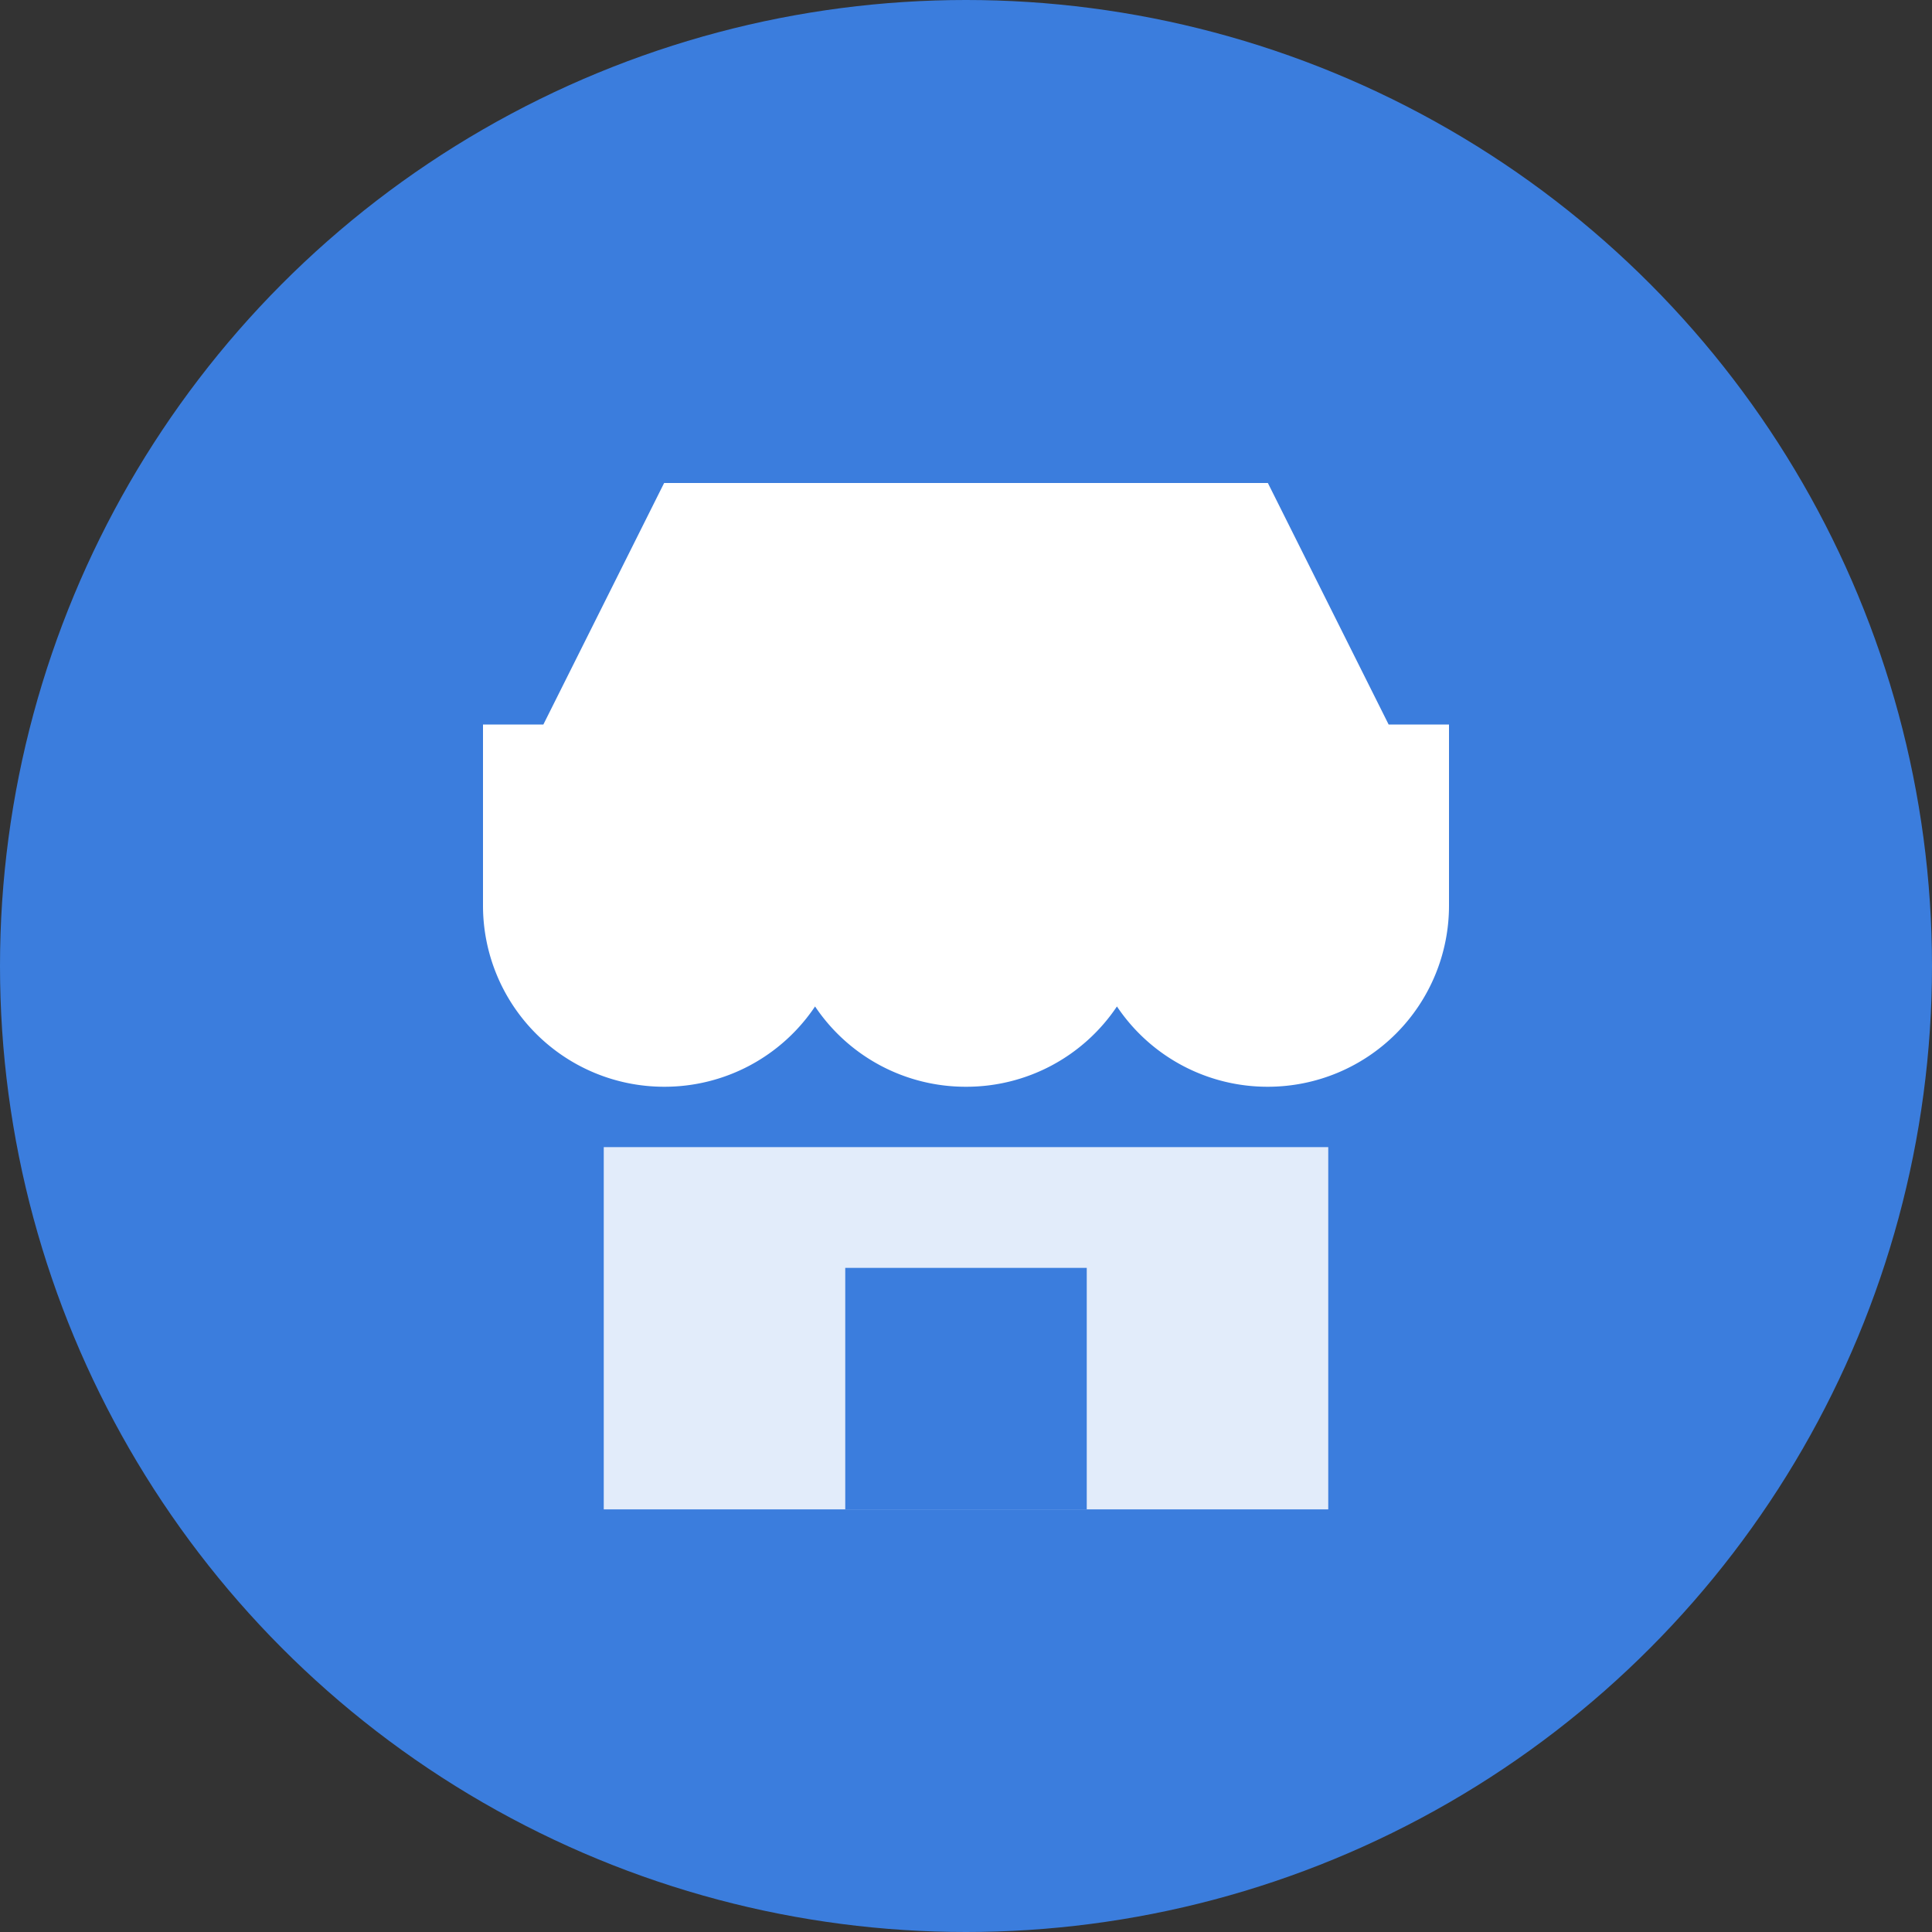
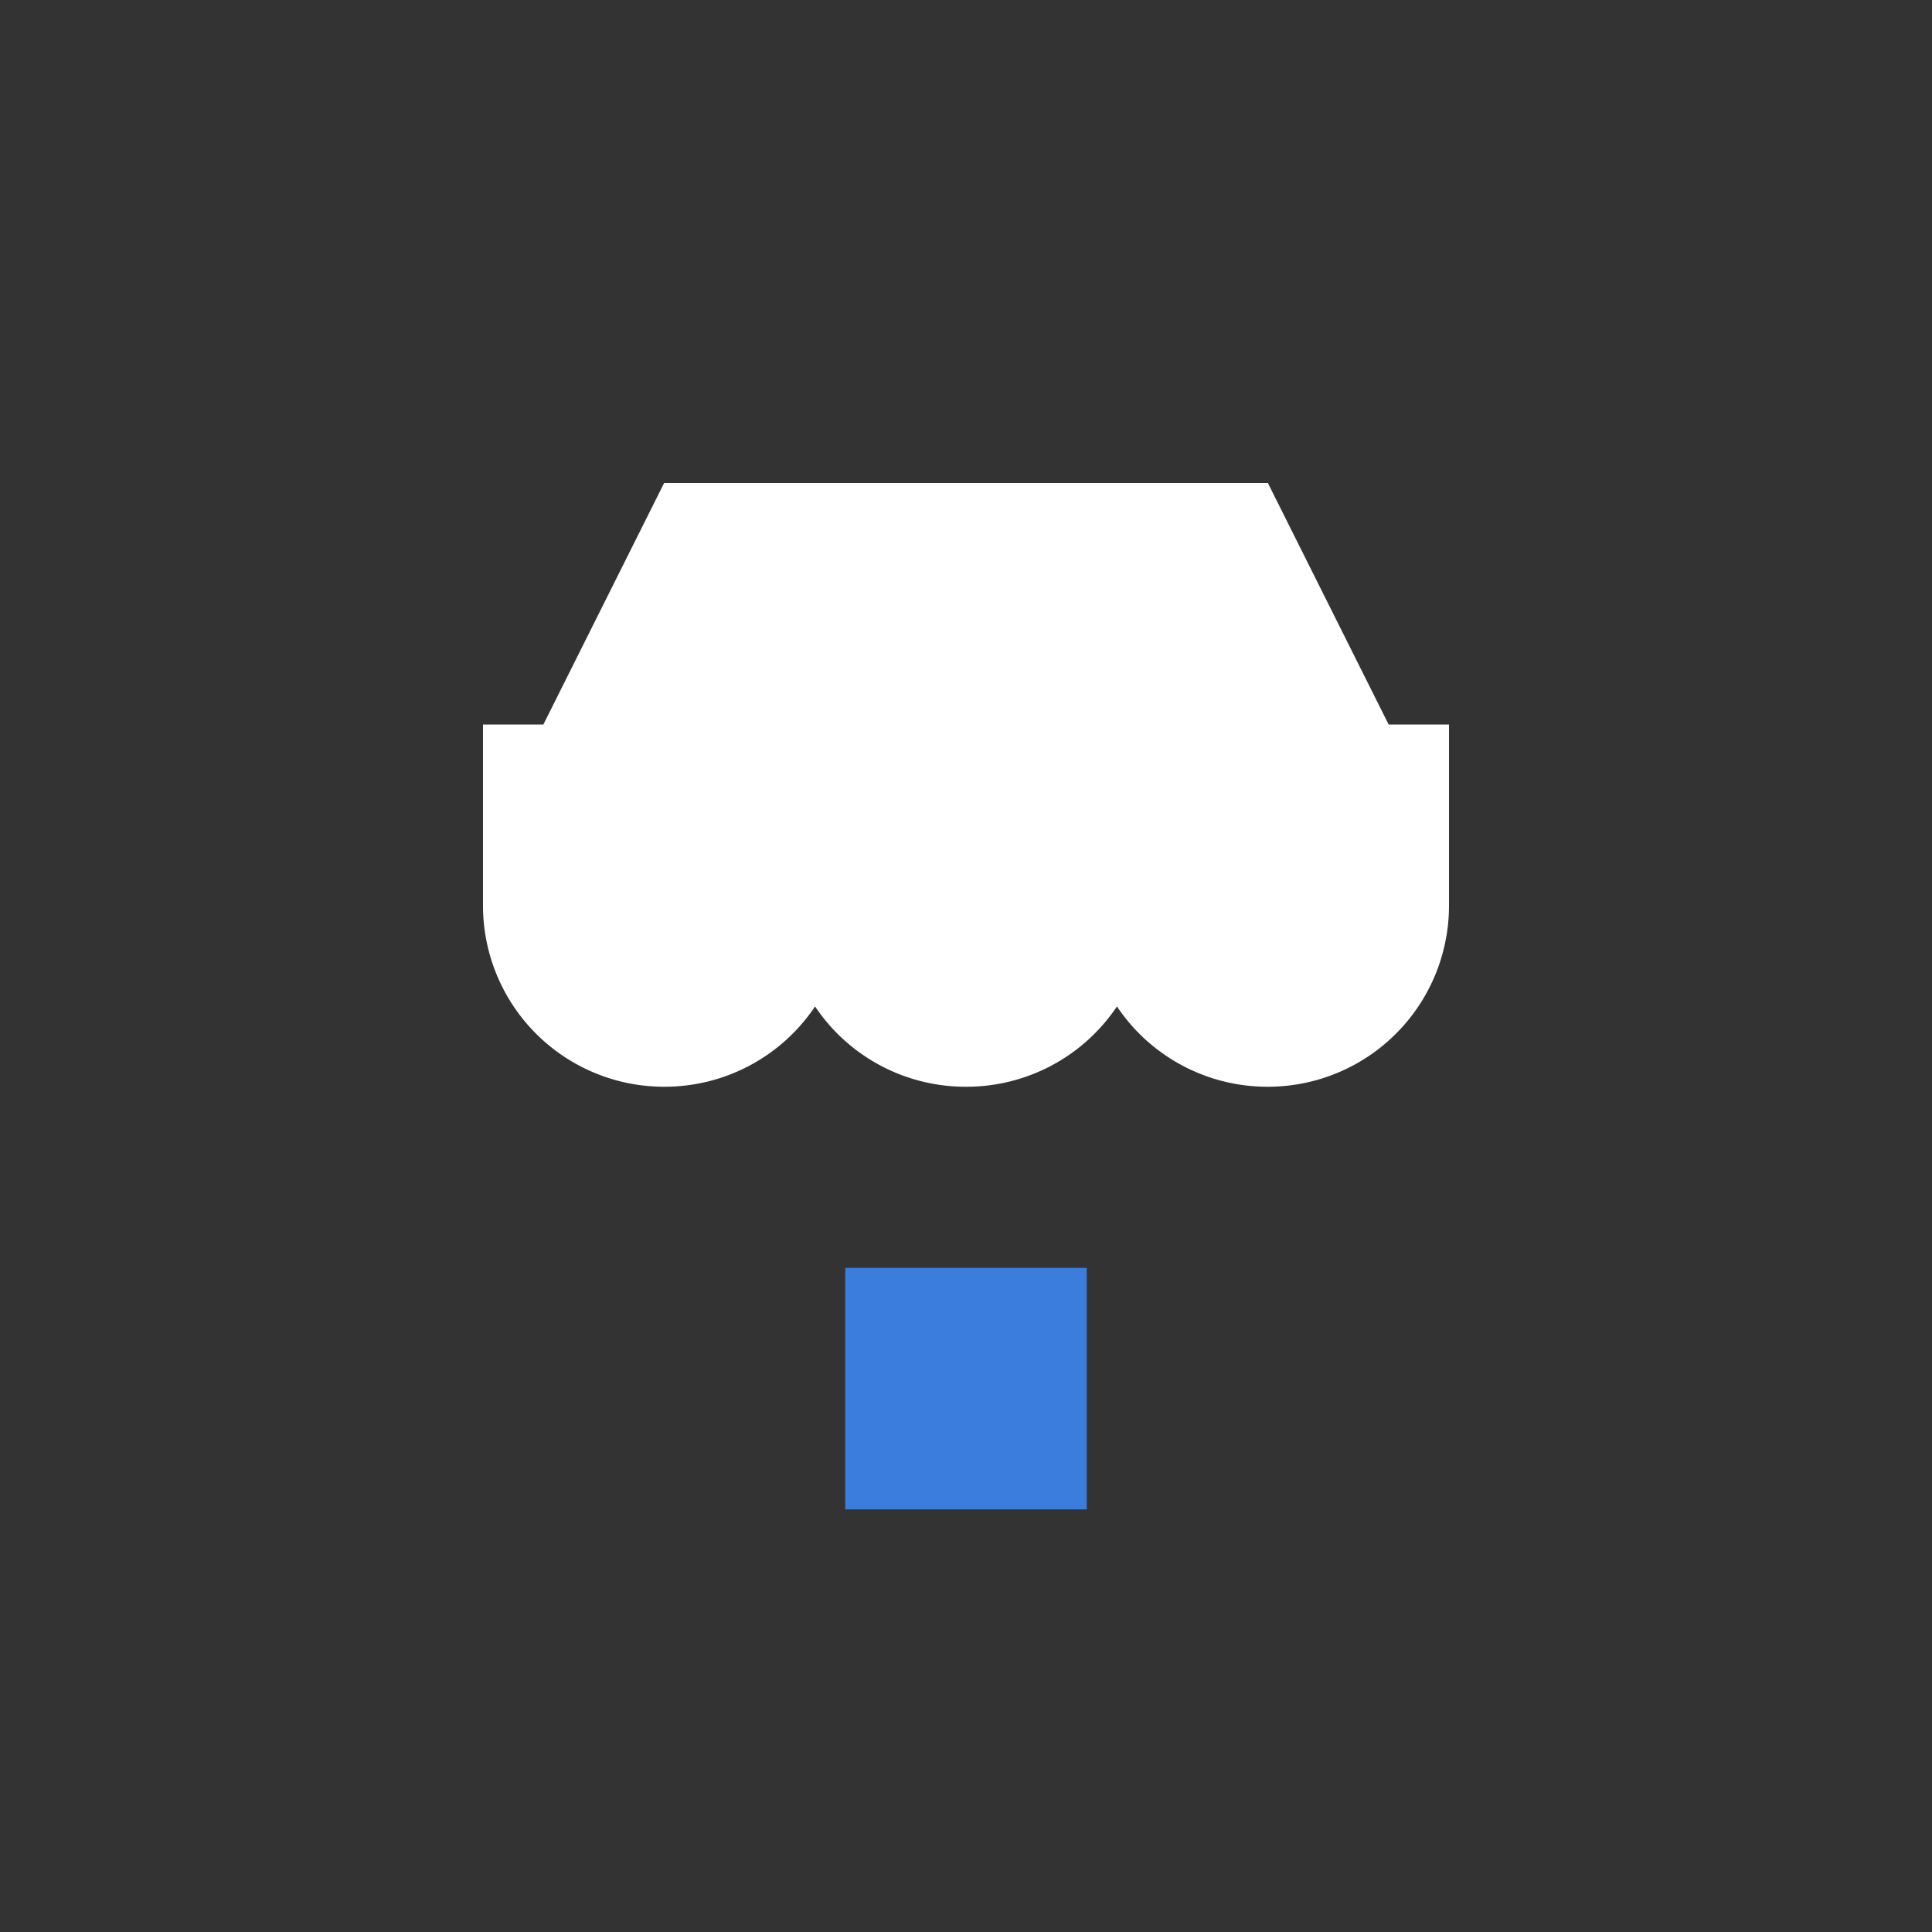
<svg xmlns="http://www.w3.org/2000/svg" width="64" height="64" viewBox="0 0 64 64">
  <rect x="0" y="0" width="64" height="64" fill="#333333" stroke="none" />
  <title>Mağaza İkonu</title>
-   <circle cx="32" cy="32" r="32" fill="#3B7DDD" />
  <path fill="#FFFFFF" d="M18 24l4-8h20l4 8h2v6a6 6 0 0 1-6 6 6 6 0 0 1-5-2.66A6 6 0 0 1 32 36a6 6 0 0 1-5-2.66A6 6 0 0 1 22 36a6 6 0 0 1-6-6v-6h2z" />
-   <path fill="#FFFFFF" d="M20 38h24v12H20z" opacity="0.85" />
  <path fill="#3B7DDD" d="M28 42h8v8h-8z" />
</svg>